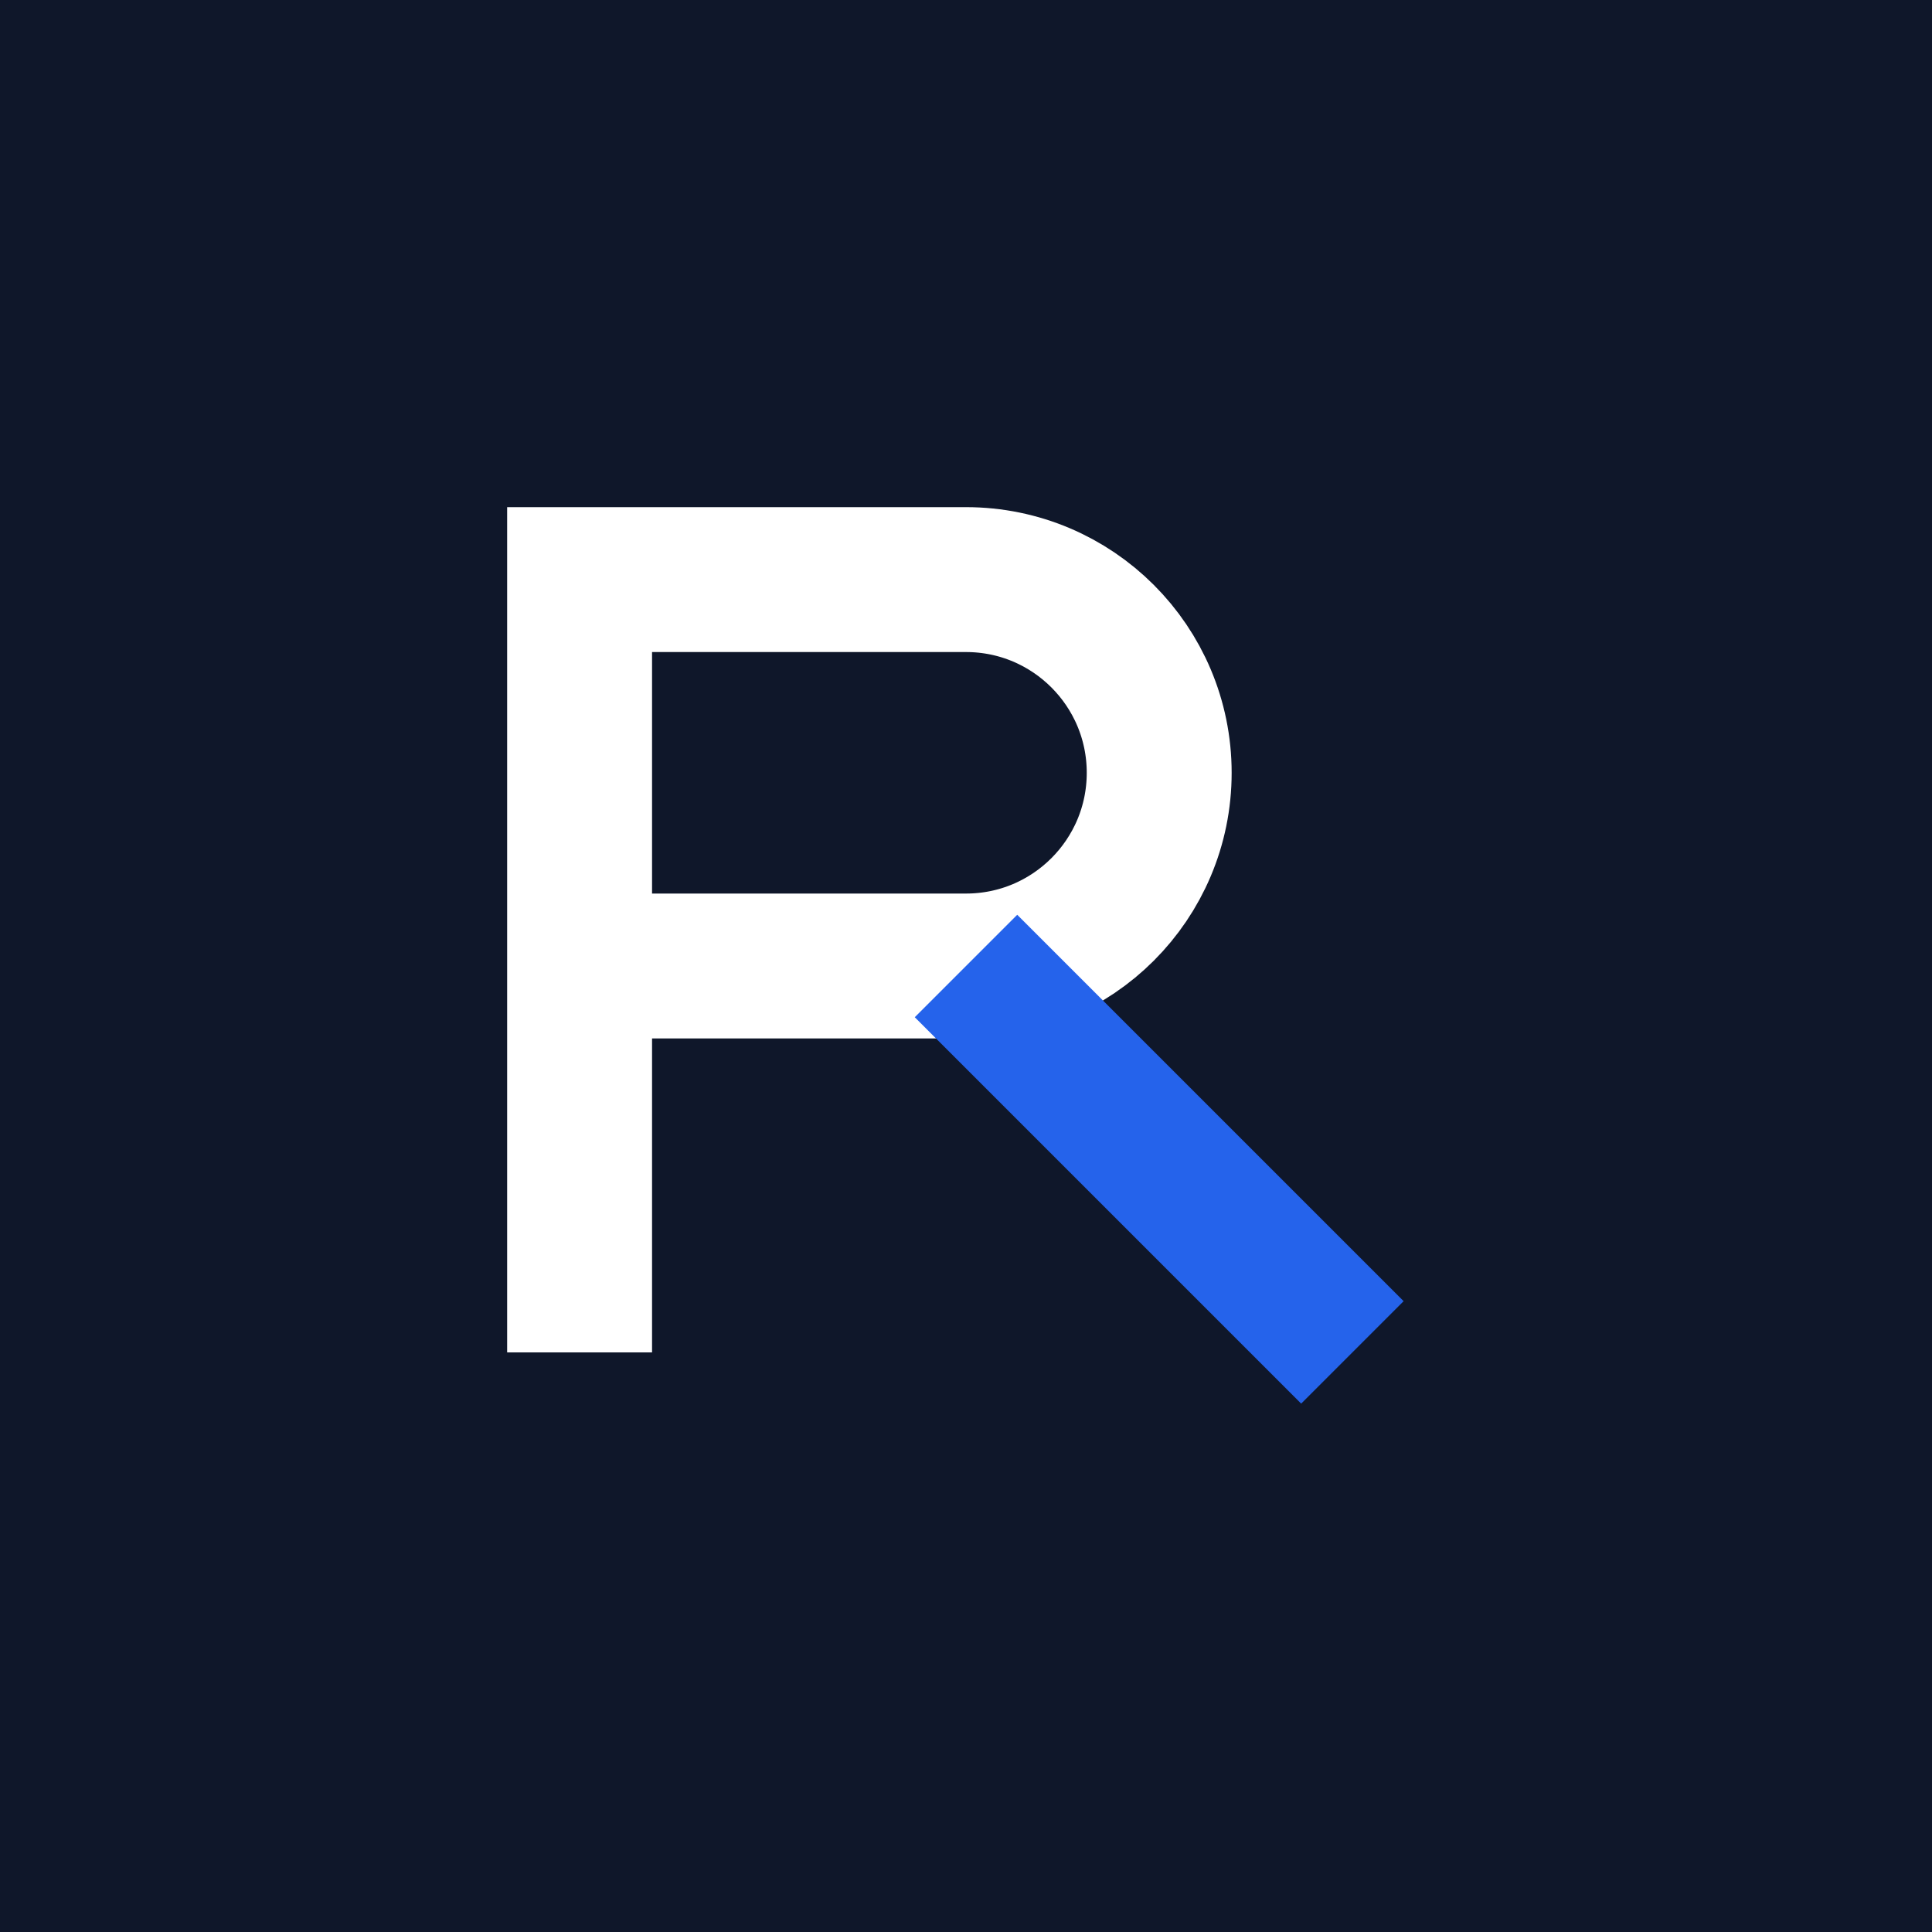
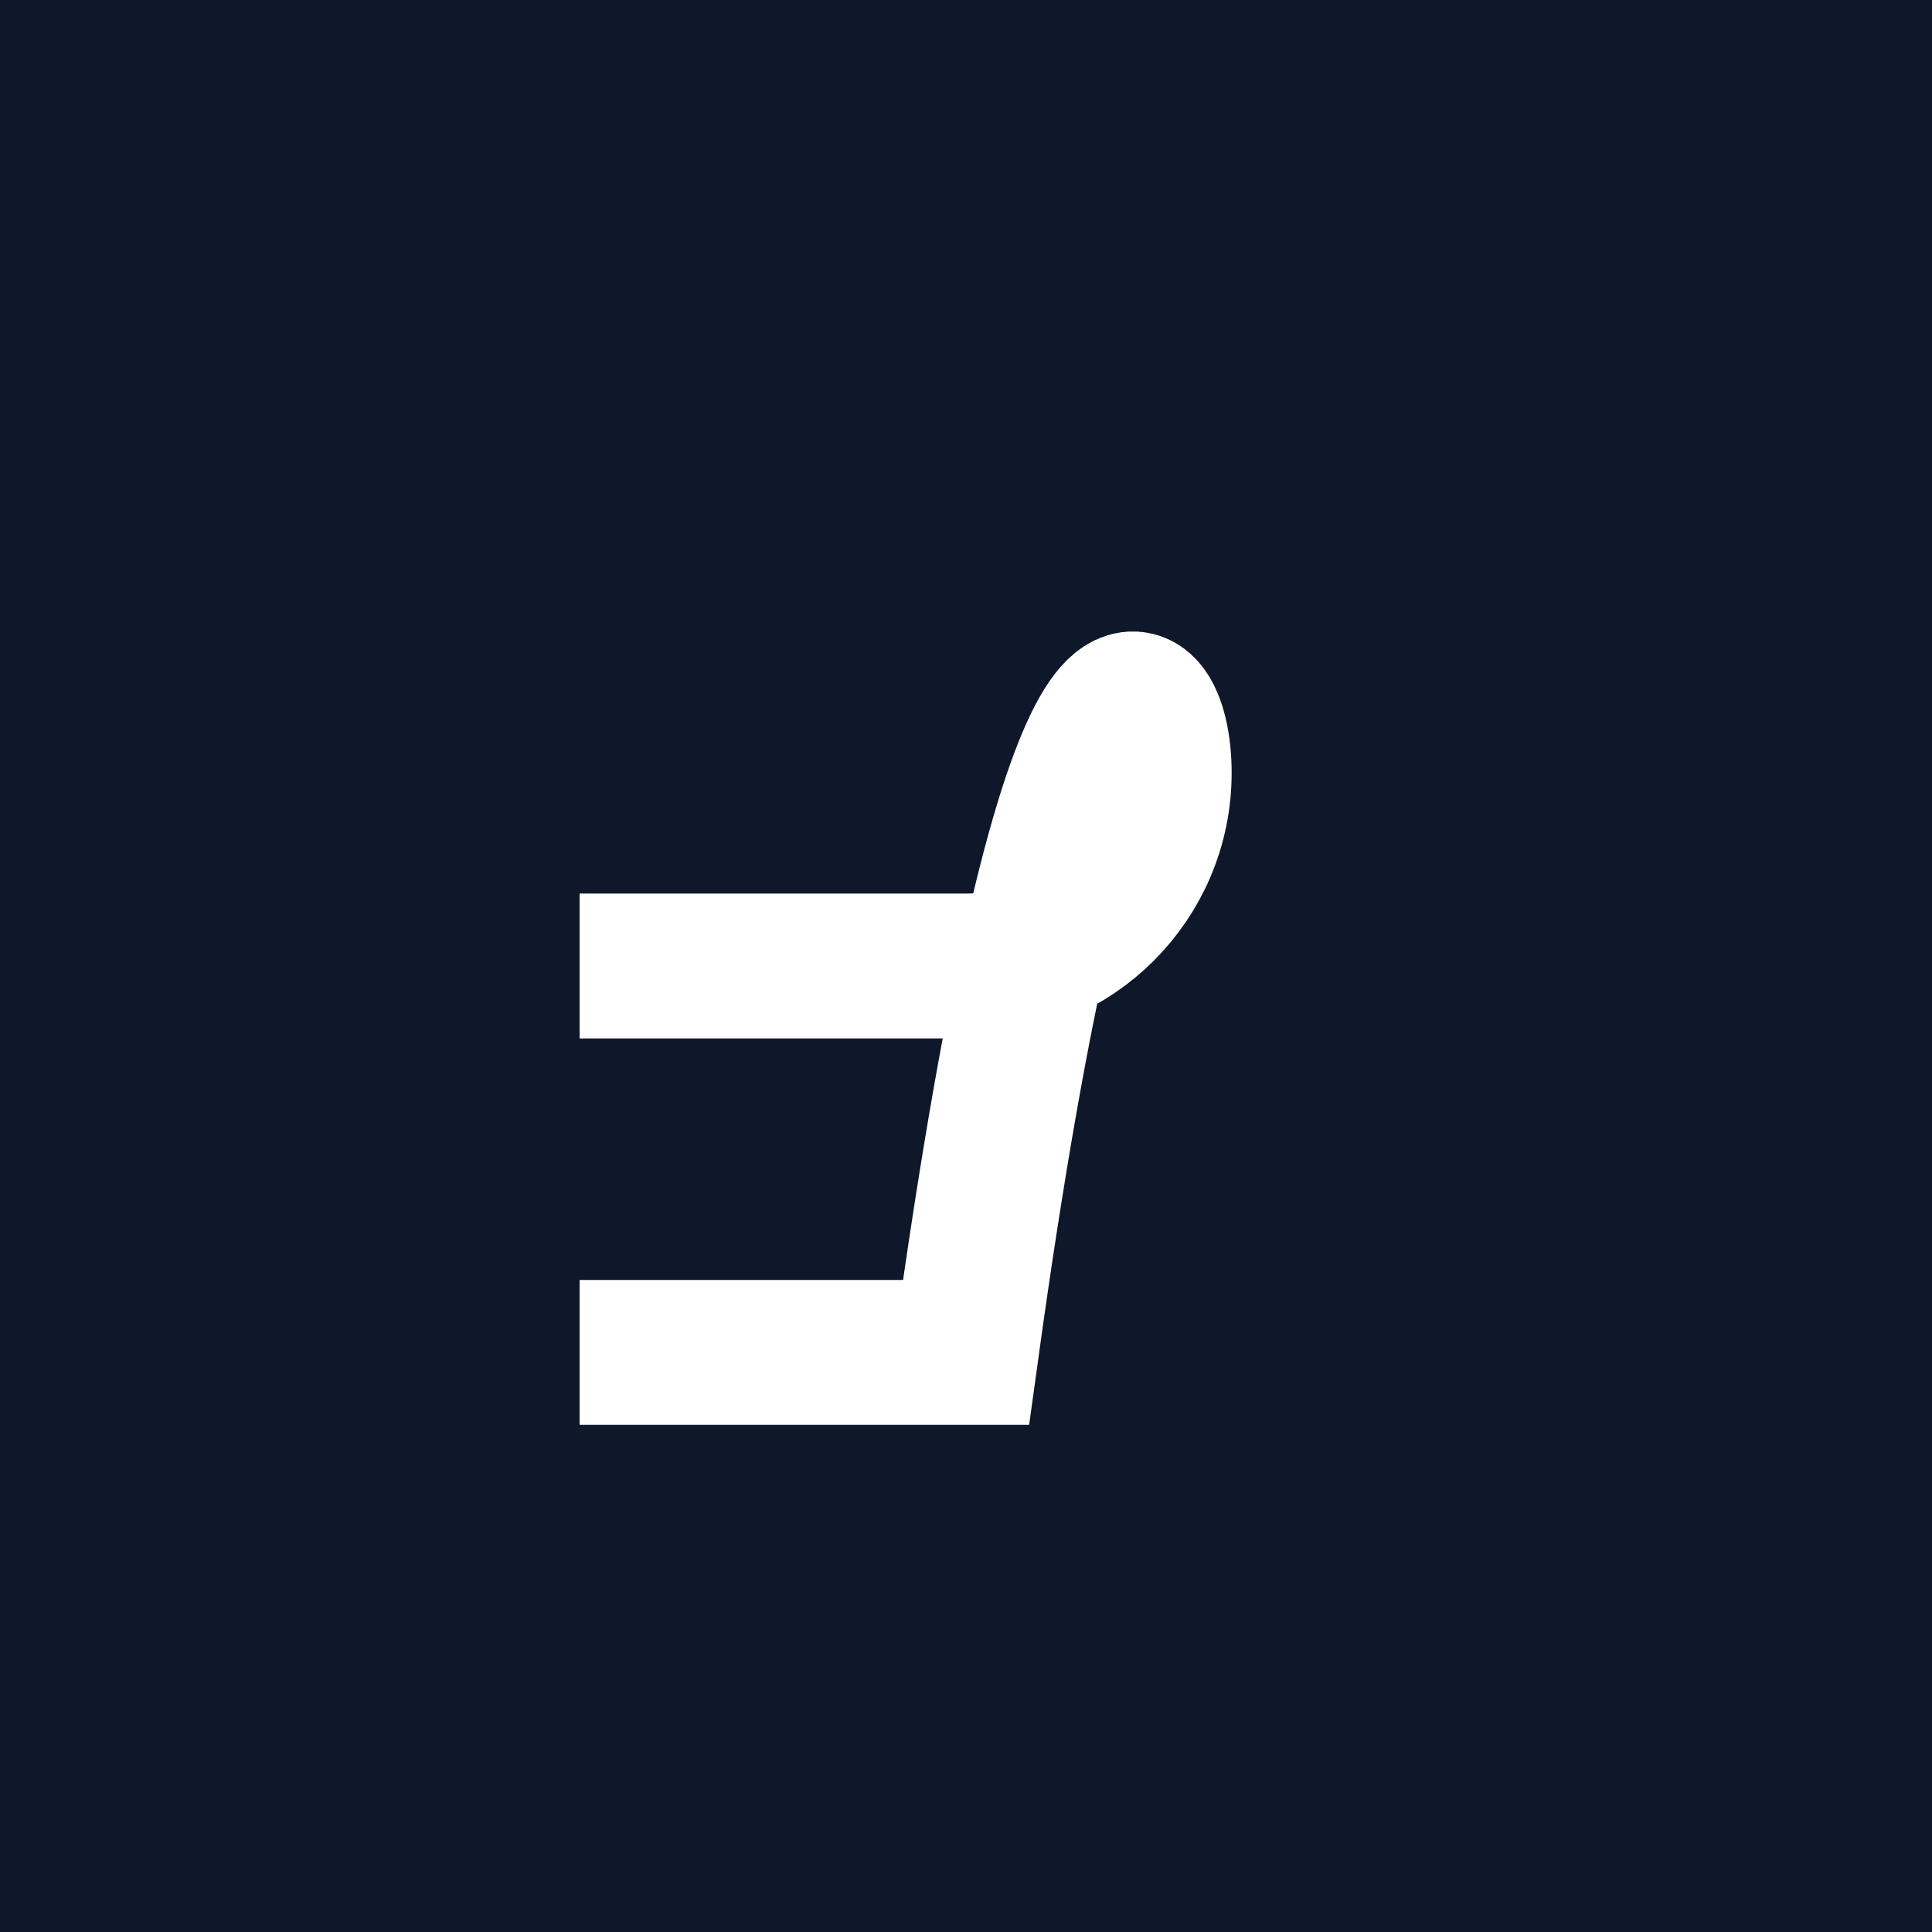
<svg xmlns="http://www.w3.org/2000/svg" width="40" height="40" viewBox="0 0 40 40" fill="none">
  <rect width="40" height="40" fill="#0F172A" />
-   <path d="M12 28V12H20C22.209 12 24 13.791 24 16C24 18.209 22.209 20 20 20H12" stroke="white" stroke-width="3" />
-   <path d="M20 20L28 28" stroke="#2563EB" stroke-width="3" />
+   <path d="M12 28H20C22.209 12 24 13.791 24 16C24 18.209 22.209 20 20 20H12" stroke="white" stroke-width="3" />
</svg>